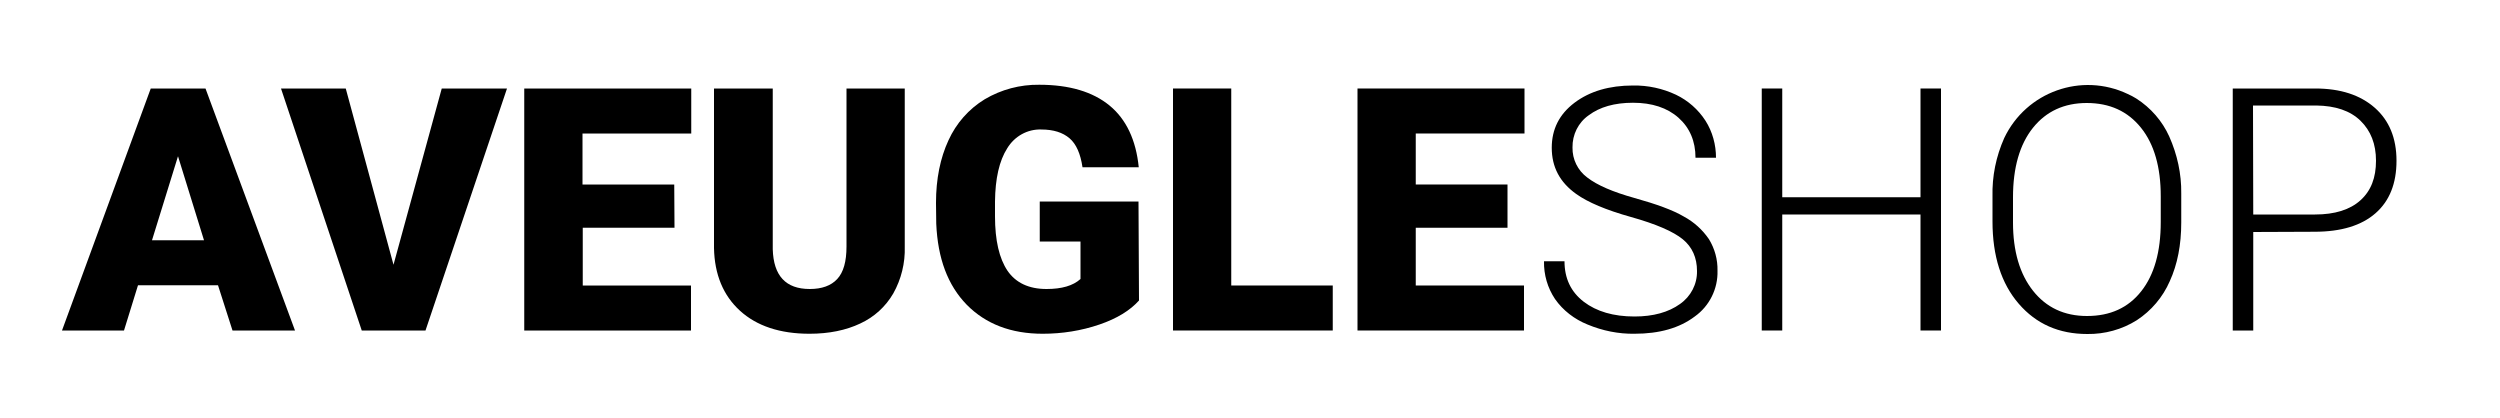
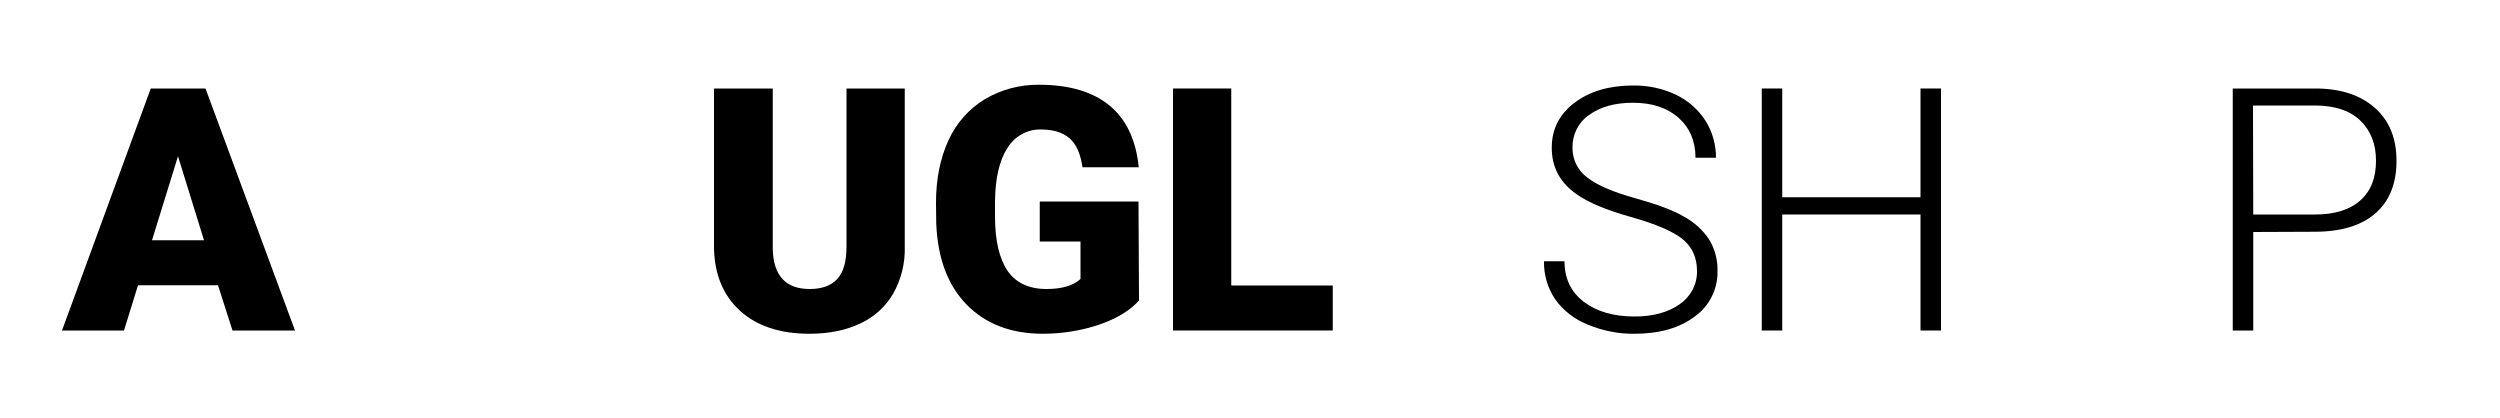
<svg xmlns="http://www.w3.org/2000/svg" version="1.1" id="Layer_1" x="0px" y="0px" viewBox="0 0 1000 167.4" style="enable-background:new 0 0 1000 167.4;" xml:space="preserve">
  <g>
    <path d="M87.2,114.1h-32l-5.6,18.1H24.8l35.5-96.8h21.9l35.8,96.8H93L87.2,114.1z M60.8,96.1h20.8L71.2,62.5L60.8,96.1z" />
-     <path d="M157.4,105.9l19.3-70.5h26.1l-32.6,96.8h-25.5l-32.3-96.8h25.9L157.4,105.9z" />
-     <path d="M269.8,91.1h-36.7v23.1h43.3v18h-66.7V35.4h66.8v18H233v20.4h36.7L269.8,91.1L269.8,91.1z" />
    <path d="M361.9,35.4v63.3c0.2,6.5-1.4,13-4.6,18.7c-3.1,5.3-7.6,9.4-13.2,12c-5.7,2.7-12.5,4.1-20.3,4.1c-11.8,0-21.1-3.1-27.8-9.2   c-6.7-6.1-10.2-14.5-10.4-25.1V35.4h23.5v64.3c0.3,10.6,5.2,15.9,14.8,15.9c4.8,0,8.5-1.3,11-4s3.7-7,3.7-13V35.4H361.9z" />
    <path d="M455.6,120.2c-3.6,4-8.8,7.2-15.8,9.6c-7.3,2.5-15,3.7-22.7,3.7c-12.7,0-22.8-3.9-30.4-11.6c-7.6-7.8-11.6-18.5-12.2-32.4   l-0.1-8.4c0-9.5,1.7-17.9,5-25c3.1-6.8,8.1-12.5,14.5-16.4c6.6-3.9,14.1-5.9,21.8-5.8c12,0,21.4,2.8,28.1,8.3s10.6,13.8,11.7,24.7   H433c-0.8-5.4-2.5-9.3-5.2-11.6c-2.7-2.3-6.4-3.5-11.3-3.5c-5.5-0.2-10.7,2.7-13.6,7.5c-3.2,5-4.8,12.1-4.9,21.3v5.9   c0,9.7,1.7,16.9,5,21.8c3.3,4.8,8.5,7.3,15.6,7.3c6.1,0,10.6-1.3,13.6-4v-15h-16.3v-16h39.5L455.6,120.2z" />
    <path d="M492.5,114.2h40.6v18h-63.9V35.4h23.3L492.5,114.2L492.5,114.2z" />
-     <path d="M603,91.1h-36.7v23.1h43.3v18H543V35.4h66.8v18h-43.5v20.4H603V91.1z" />
    <path d="M678.8,108.4c0-5.3-1.9-9.6-5.7-12.7s-10.7-6.1-20.7-8.9s-17.3-5.9-21.9-9.2c-6.6-4.7-9.8-10.8-9.8-18.5   c0-7.4,3-13.4,9.1-18s13.9-6.9,23.4-6.9c6-0.1,11.9,1.2,17.2,3.7c4.8,2.3,8.9,5.9,11.8,10.4c2.8,4.4,4.2,9.6,4.2,14.8h-8.2   c0-6.6-2.3-12-6.8-16s-10.6-6-18.2-6c-7.4,0-13.3,1.7-17.7,5c-4.2,2.9-6.6,7.8-6.5,12.9c-0.1,4.7,2.1,9.2,5.9,12   c4,3.1,10.3,5.8,18.9,8.2s15.3,4.8,19.7,7.4c4.1,2.2,7.5,5.3,10.1,9.1c2.3,3.8,3.5,8.1,3.4,12.6c0.2,7.2-3.2,14.1-9.1,18.3   c-6.1,4.6-14.1,6.9-24.1,6.9c-6.4,0.1-12.8-1.2-18.8-3.7c-5.2-2.1-9.8-5.6-13-10.2c-3-4.5-4.5-9.7-4.4-15.1h8.2   c0,6.8,2.5,12.2,7.7,16.2c5.1,3.9,11.9,5.9,20.3,5.9c7.5,0,13.6-1.7,18.2-5C676.3,118.6,678.9,113.7,678.8,108.4z" />
    <path d="M776.4,132.2h-8.2V85.8h-55.3v46.4h-8.2V35.4h8.2v43.5h55.3V35.4h8.2V132.2z" />
-     <path d="M872.5,89c0,8.9-1.5,16.7-4.6,23.5c-2.8,6.4-7.4,11.8-13.2,15.6c-5.9,3.7-12.8,5.6-19.8,5.5c-11.3,0-20.4-4-27.4-12.1   S797,102.4,797,88.6v-10c-0.2-8.1,1.4-16,4.7-23.4c8.8-18.5,30.9-26.4,49.4-17.6c1.1,0.5,2.3,1.1,3.4,1.8c5.8,3.7,10.4,9,13.2,15.2   c3.2,7.2,4.9,14.9,4.8,22.8L872.5,89L872.5,89z M864.3,78.5c0-11.6-2.6-20.8-7.9-27.4s-12.5-9.9-21.7-9.9c-9,0-16.2,3.3-21.5,9.9   s-8,15.9-8,27.8V89c0,11.5,2.7,20.6,8,27.3s12.5,10.1,21.6,10.1c9.3,0,16.5-3.3,21.7-9.9c5.2-6.6,7.8-15.8,7.8-27.7L864.3,78.5   L864.3,78.5z" />
    <path d="M901.3,92.8v39.4h-8.2V35.4h33c10.1,0,18,2.6,23.8,7.7s8.7,12.2,8.7,21.2c0,9.1-2.8,16.1-8.4,21   c-5.6,4.9-13.7,7.4-24.4,7.4L901.3,92.8z M901.3,85.8H926c7.9,0,14-1.9,18.2-5.7c4.2-3.8,6.2-9,6.2-15.8c0-6.7-2.1-12-6.2-16   s-10-6-17.7-6.1h-25.3L901.3,85.8L901.3,85.8z" />
  </g>
</svg>